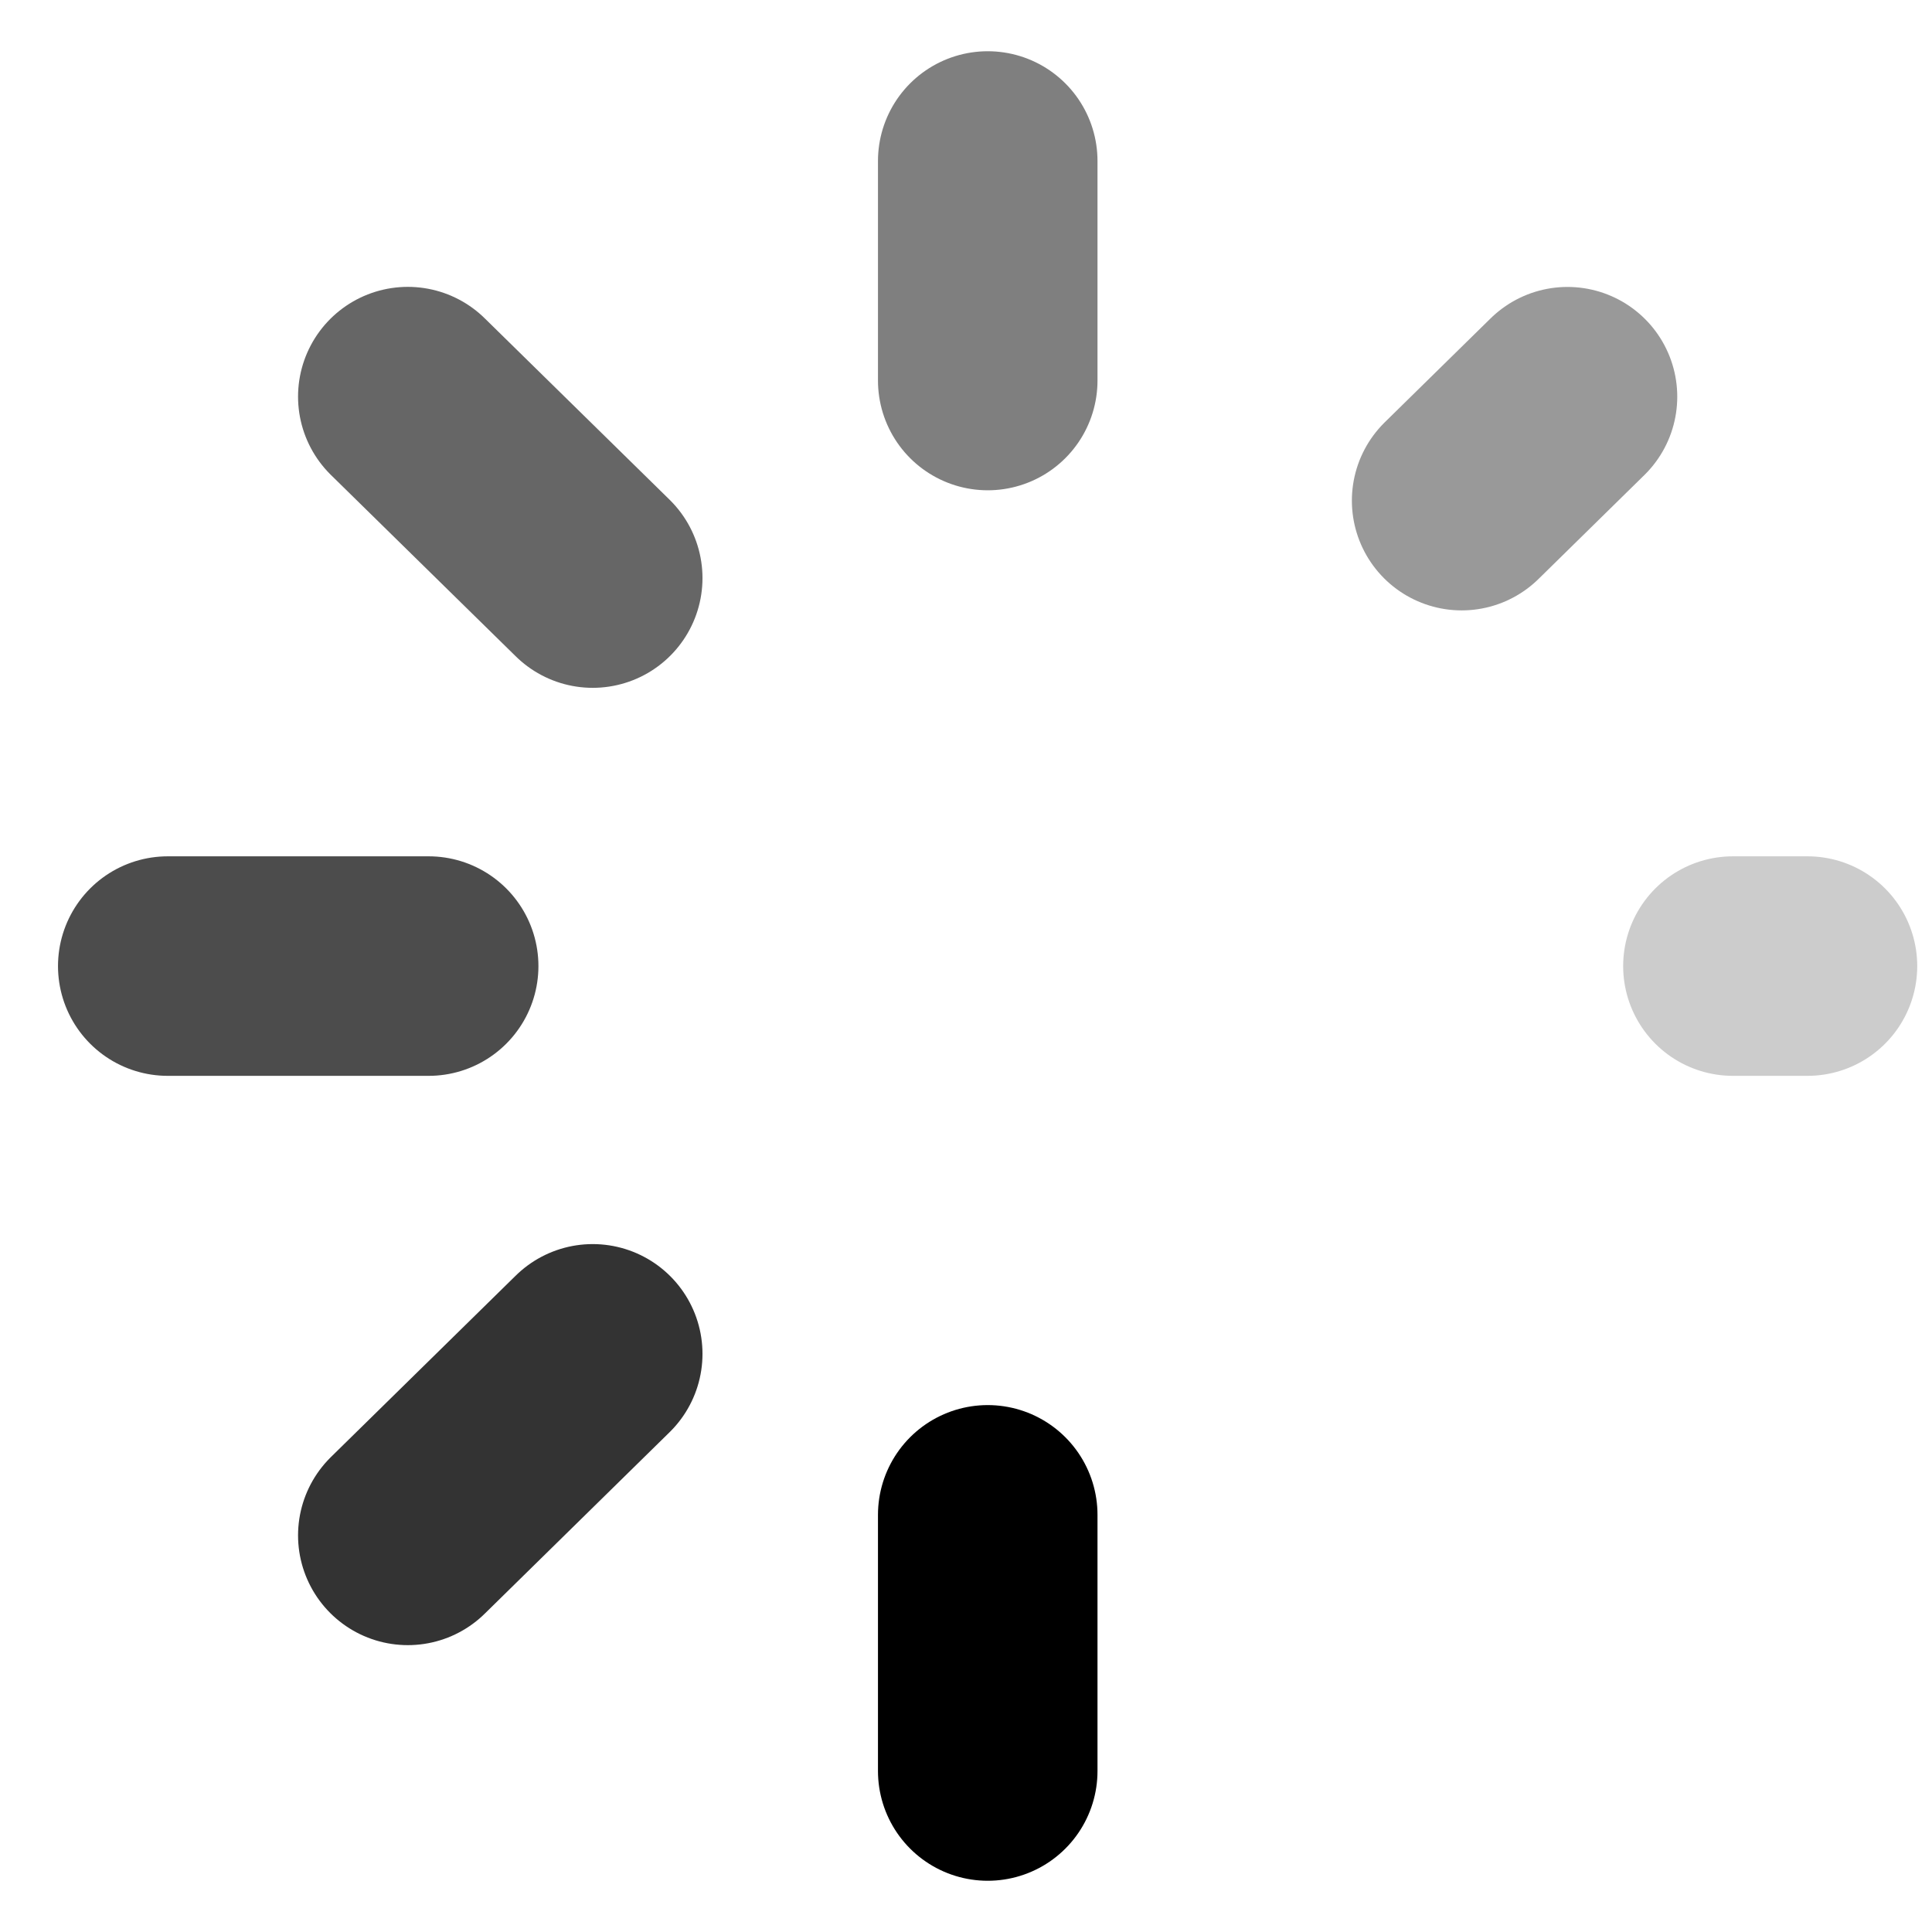
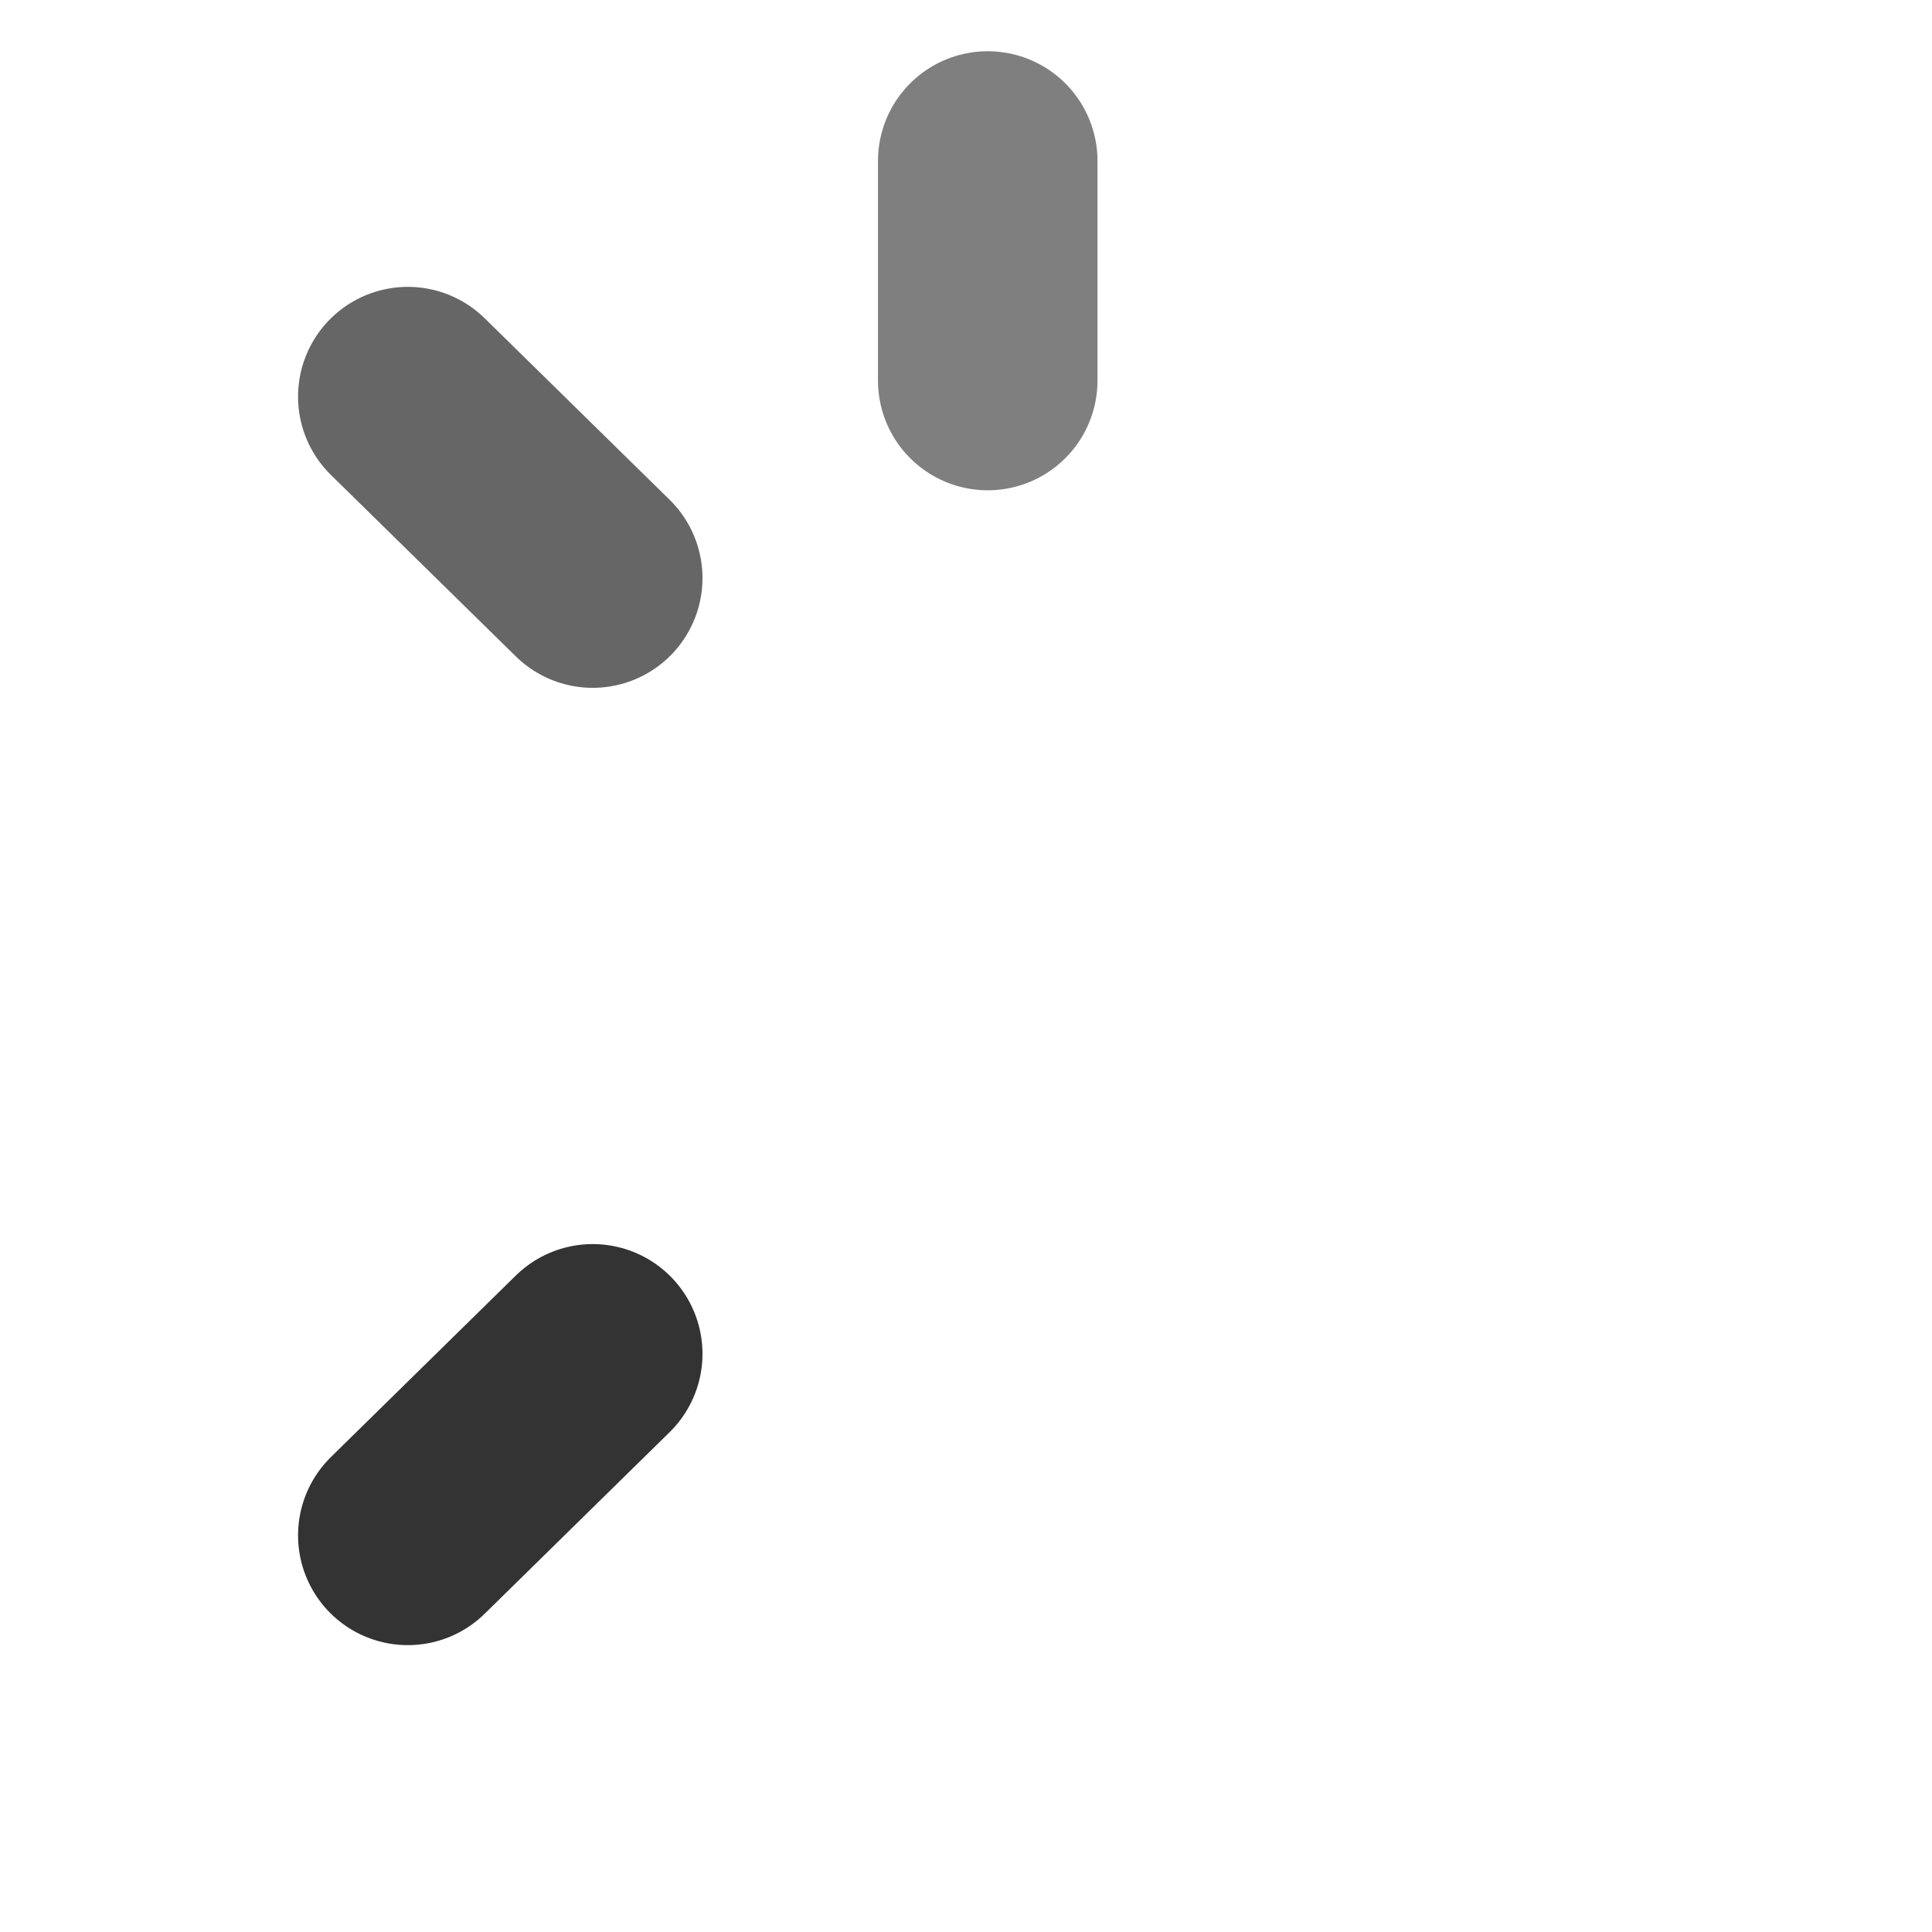
<svg xmlns="http://www.w3.org/2000/svg" width="24" height="24" viewBox="0 0 24 24" fill="none">
-   <path d="M12.27 22V18.818" stroke="black" stroke-width="2.727" stroke-linecap="round" stroke-linejoin="round" />
  <path opacity="0.8" d="M7.363 16.818L5.066 19.073" stroke="black" stroke-width="2.727" stroke-linecap="round" stroke-linejoin="round" />
-   <path opacity="0.7" d="M5.325 12.001H2.084" stroke="black" stroke-width="2.727" stroke-linecap="round" stroke-linejoin="round" />
  <path opacity="0.6" d="M7.363 7.181L5.066 4.927" stroke="black" stroke-width="2.727" stroke-linecap="round" stroke-linejoin="round" />
  <path opacity="0.5" d="M12.27 4.727V2" stroke="black" stroke-width="2.727" stroke-linecap="round" stroke-linejoin="round" />
-   <path opacity="0.4" d="M18.157 6.219L19.472 4.928" stroke="black" stroke-width="2.727" stroke-linecap="round" stroke-linejoin="round" />
-   <path opacity="0.2" d="M22.453 12.001H21.527" stroke="black" stroke-width="2.727" stroke-linecap="round" stroke-linejoin="round" />
</svg>